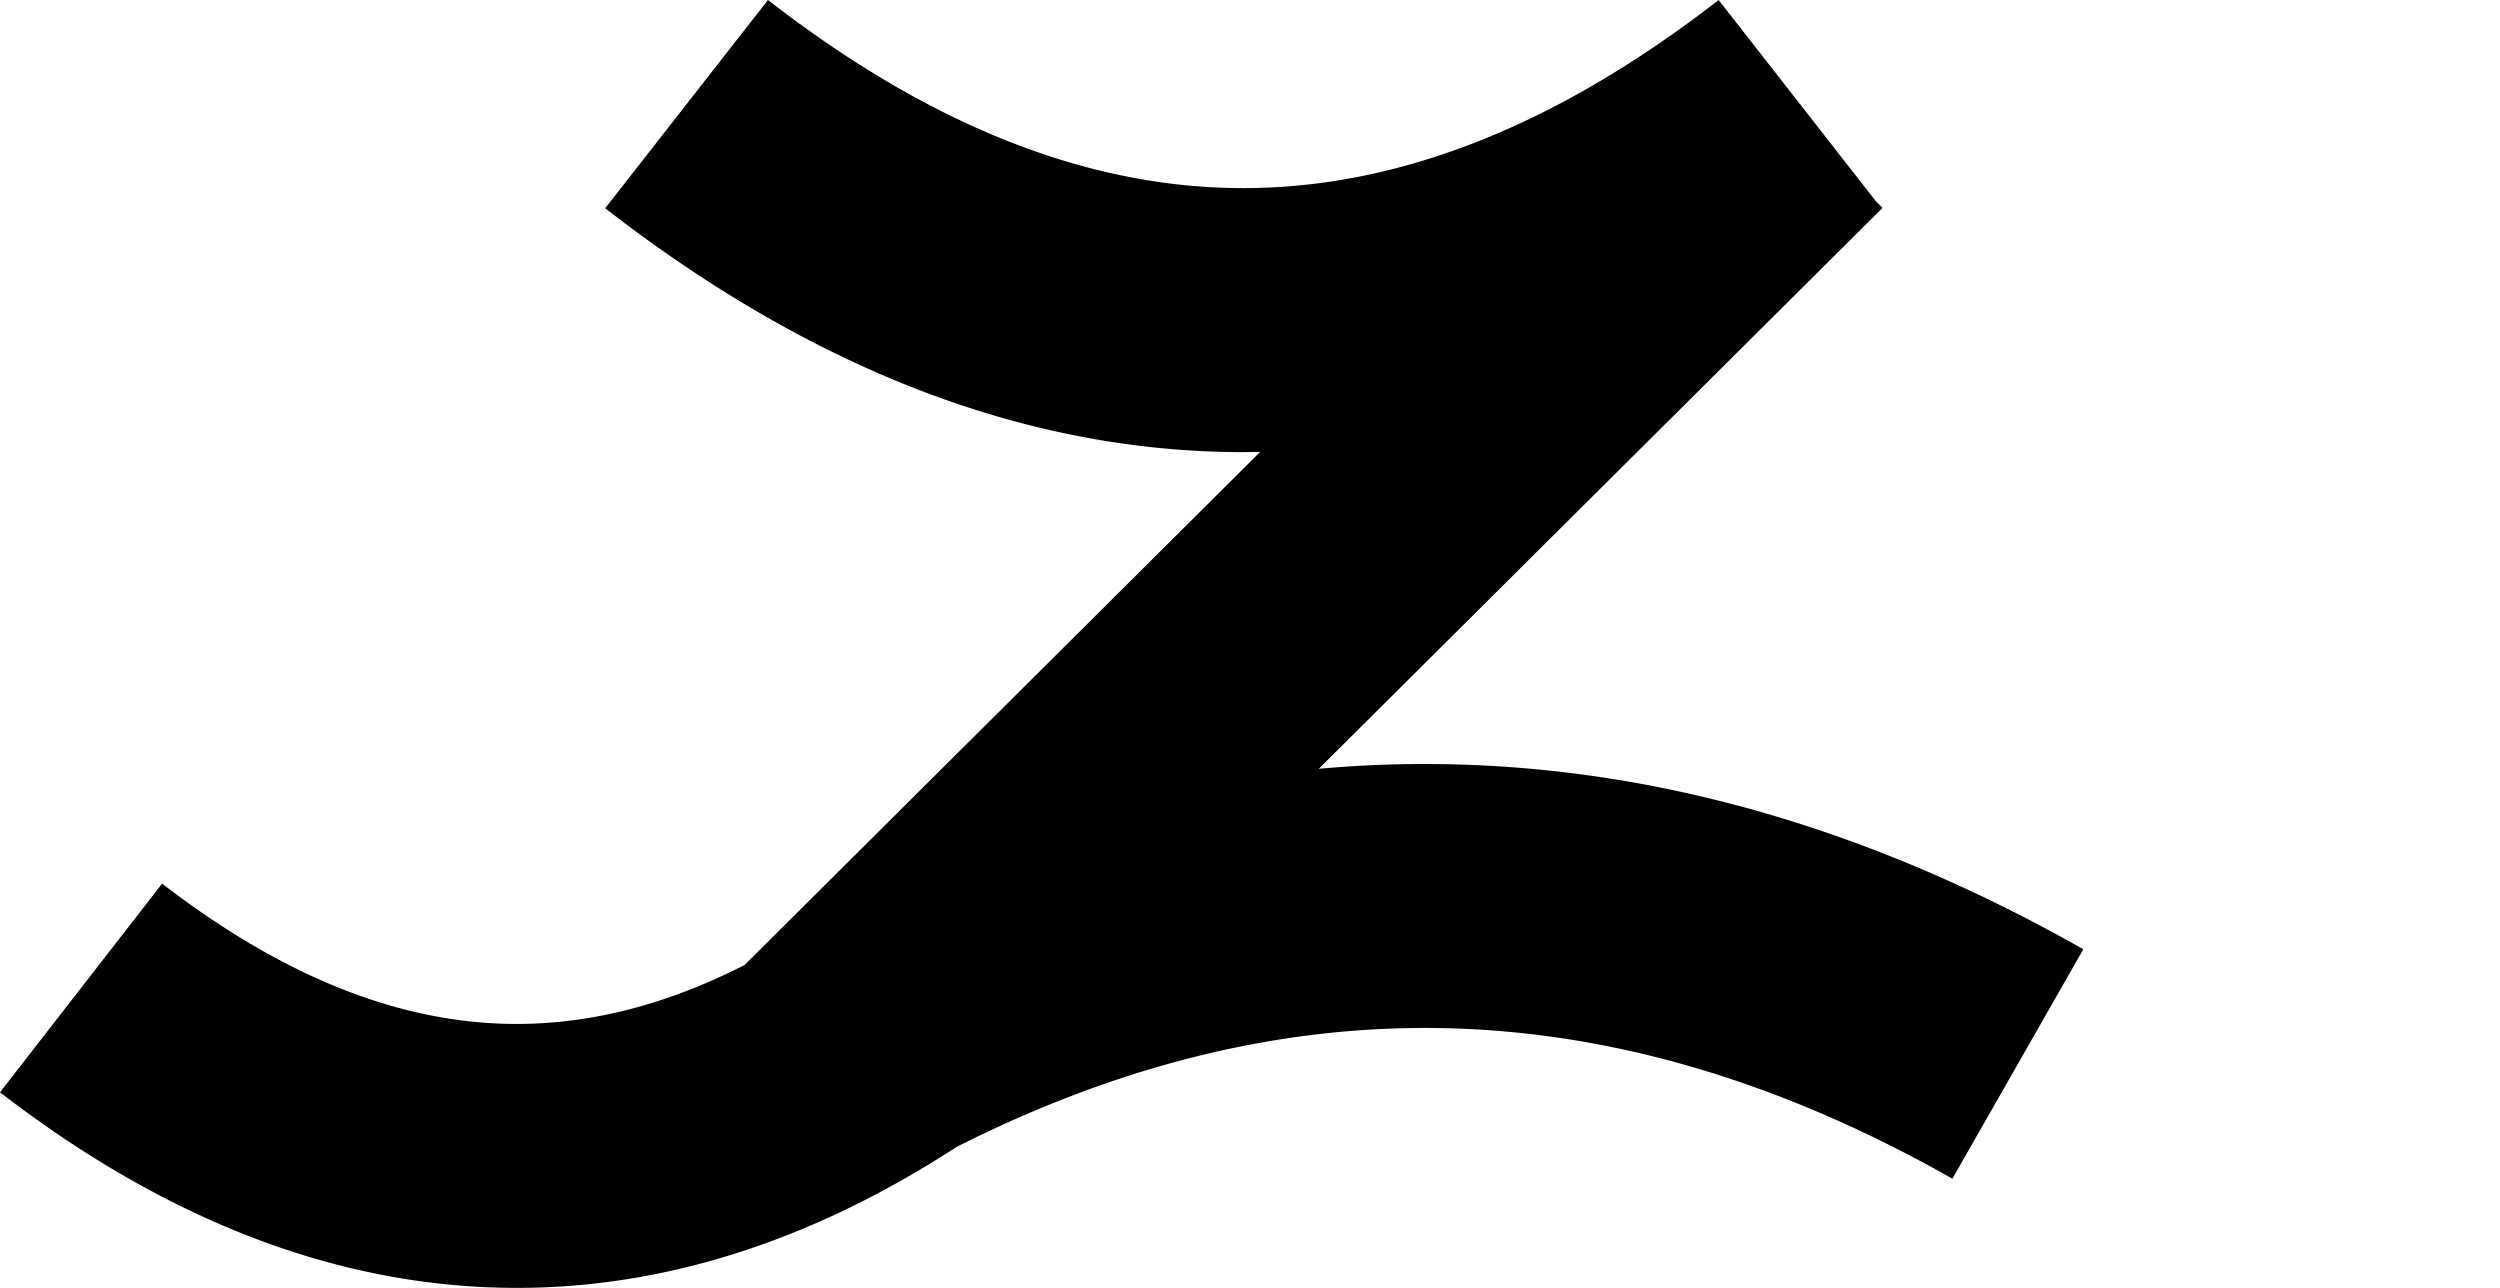
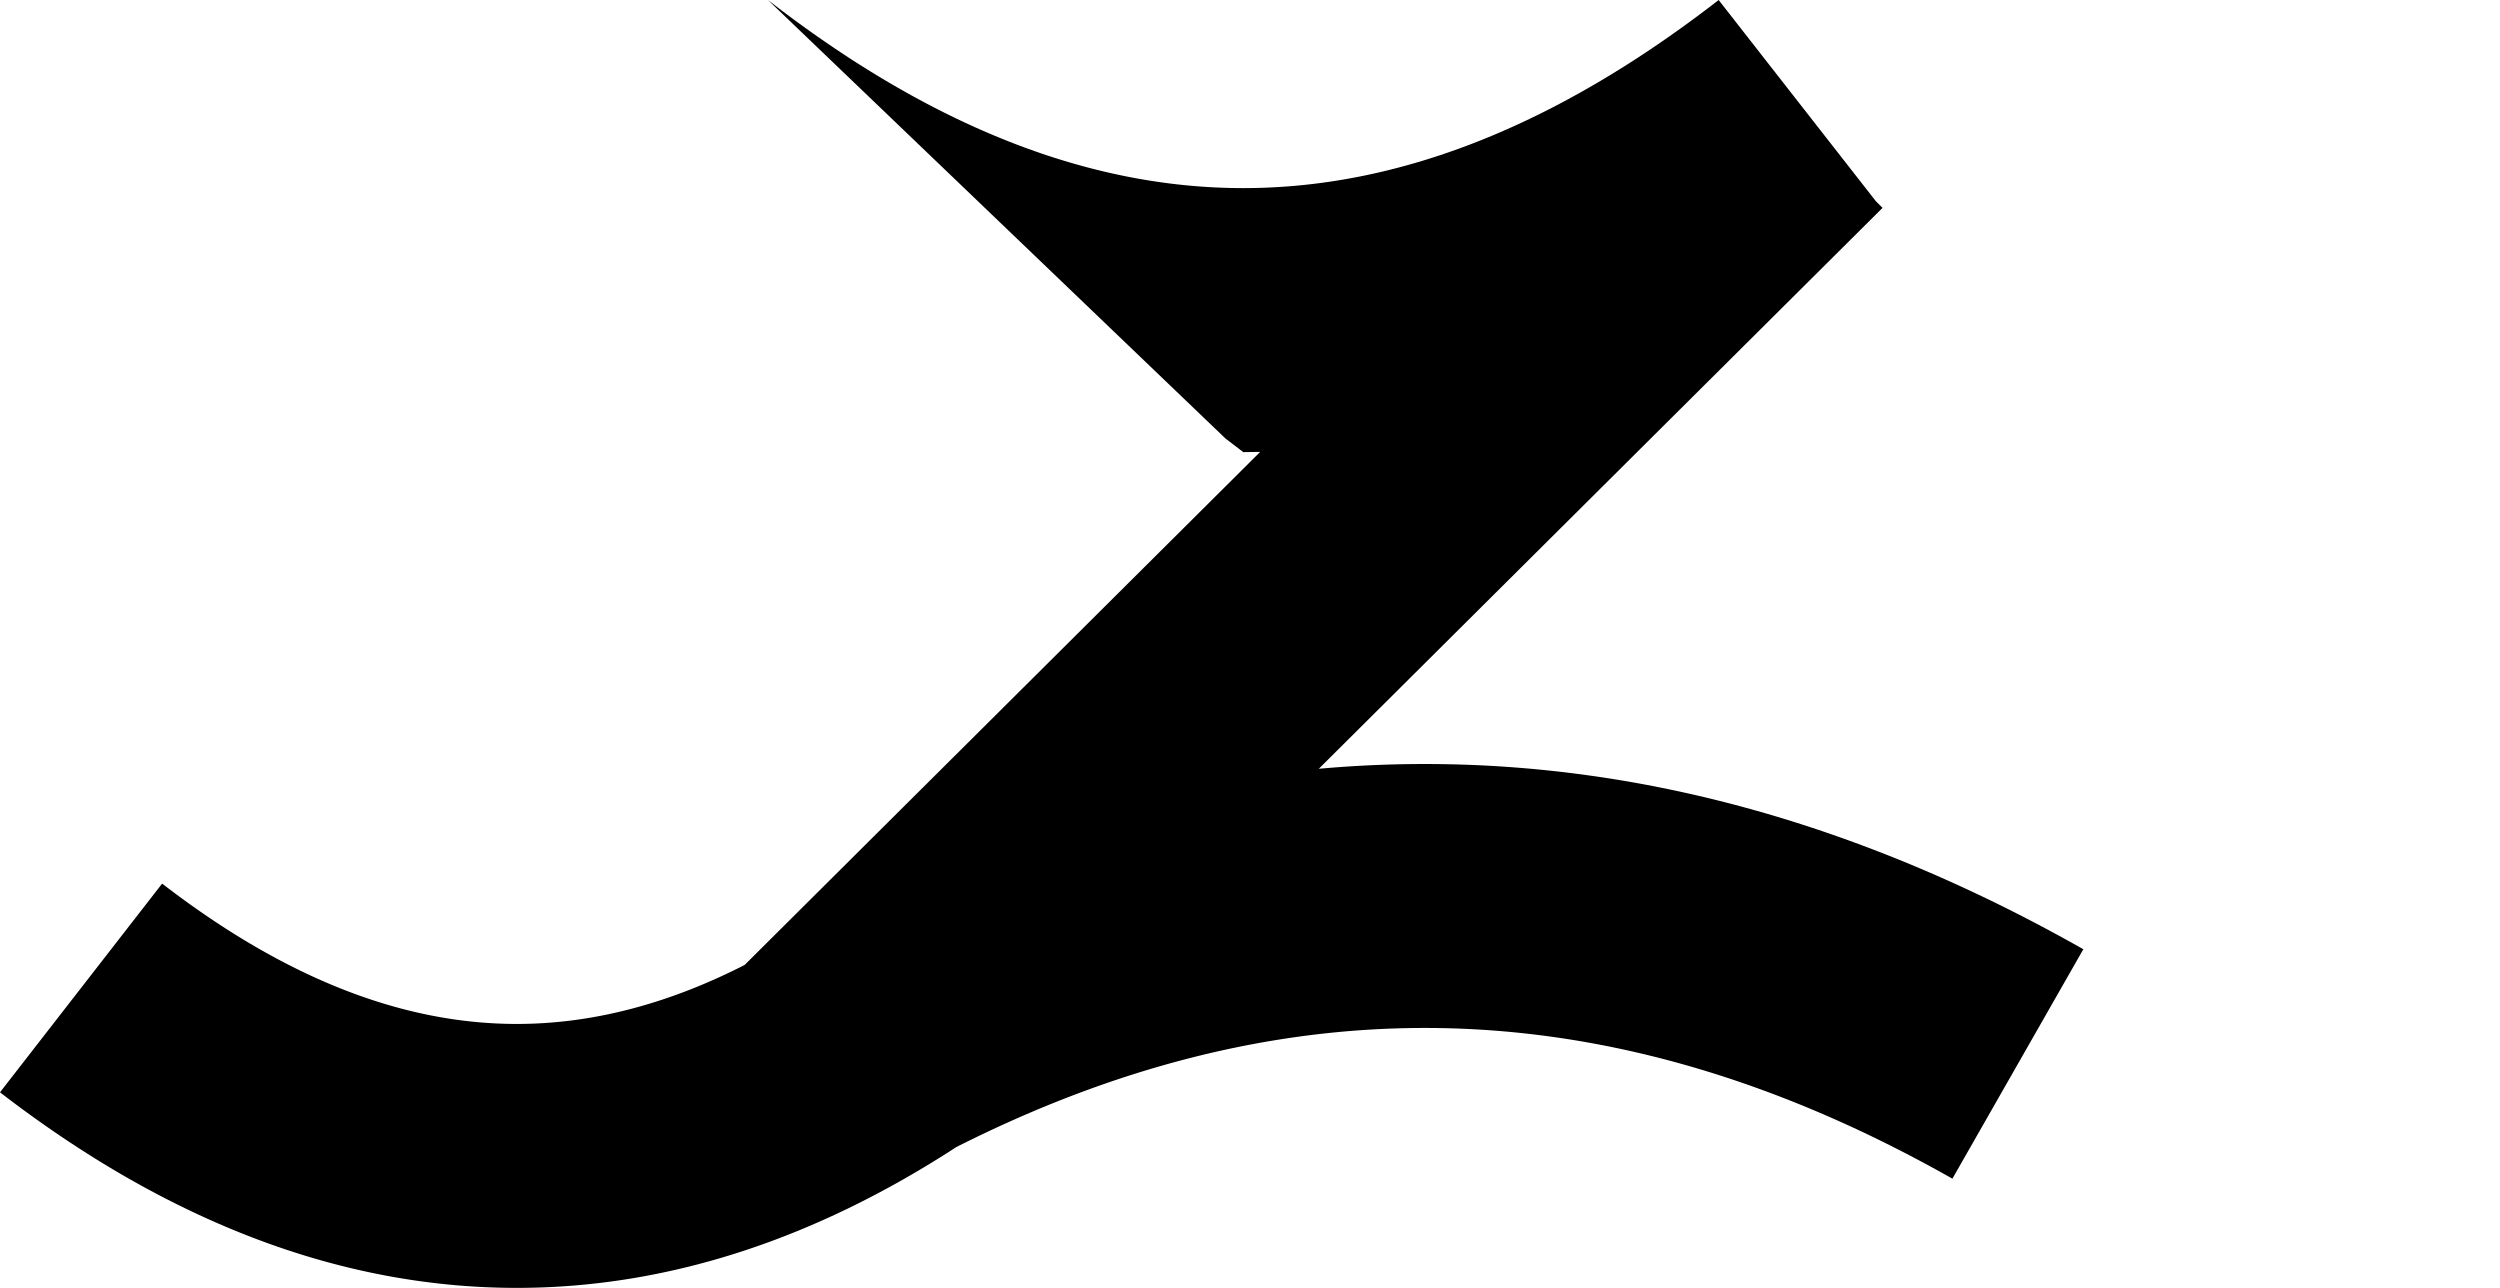
<svg xmlns="http://www.w3.org/2000/svg" width="66" height="34" aria-hidden="true">
-   <path d="m45.372 0 4.15 5.311.177.177-14.883 14.808a31 31 0 0 1 2.8-.126c5.848 0 11.656 1.645 17.384 4.89l-3.457 6.057c-4.71-2.668-9.338-3.979-13.927-3.979-4.082 0-8.194 1.037-12.367 3.143C21.473 32.737 17.592 34 13.643 34 8.979 34 4.413 32.24 0 28.837l4.28-5.51c3.255 2.509 6.357 3.705 9.363 3.705 1.958 0 3.958-.508 6.015-1.557L33.269 11.93l-.446.006c-5.569 0-11.044-2.063-16.376-6.078l-.47-.359L20.274 0c4.32 3.351 8.483 4.966 12.549 4.966S41.053 3.351 45.373 0Z" />
+   <path d="m45.372 0 4.15 5.311.177.177-14.883 14.808a31 31 0 0 1 2.8-.126c5.848 0 11.656 1.645 17.384 4.89l-3.457 6.057c-4.71-2.668-9.338-3.979-13.927-3.979-4.082 0-8.194 1.037-12.367 3.143C21.473 32.737 17.592 34 13.643 34 8.979 34 4.413 32.24 0 28.837l4.28-5.51c3.255 2.509 6.357 3.705 9.363 3.705 1.958 0 3.958-.508 6.015-1.557L33.269 11.93l-.446.006l-.47-.359L20.274 0c4.32 3.351 8.483 4.966 12.549 4.966S41.053 3.351 45.373 0Z" />
</svg>